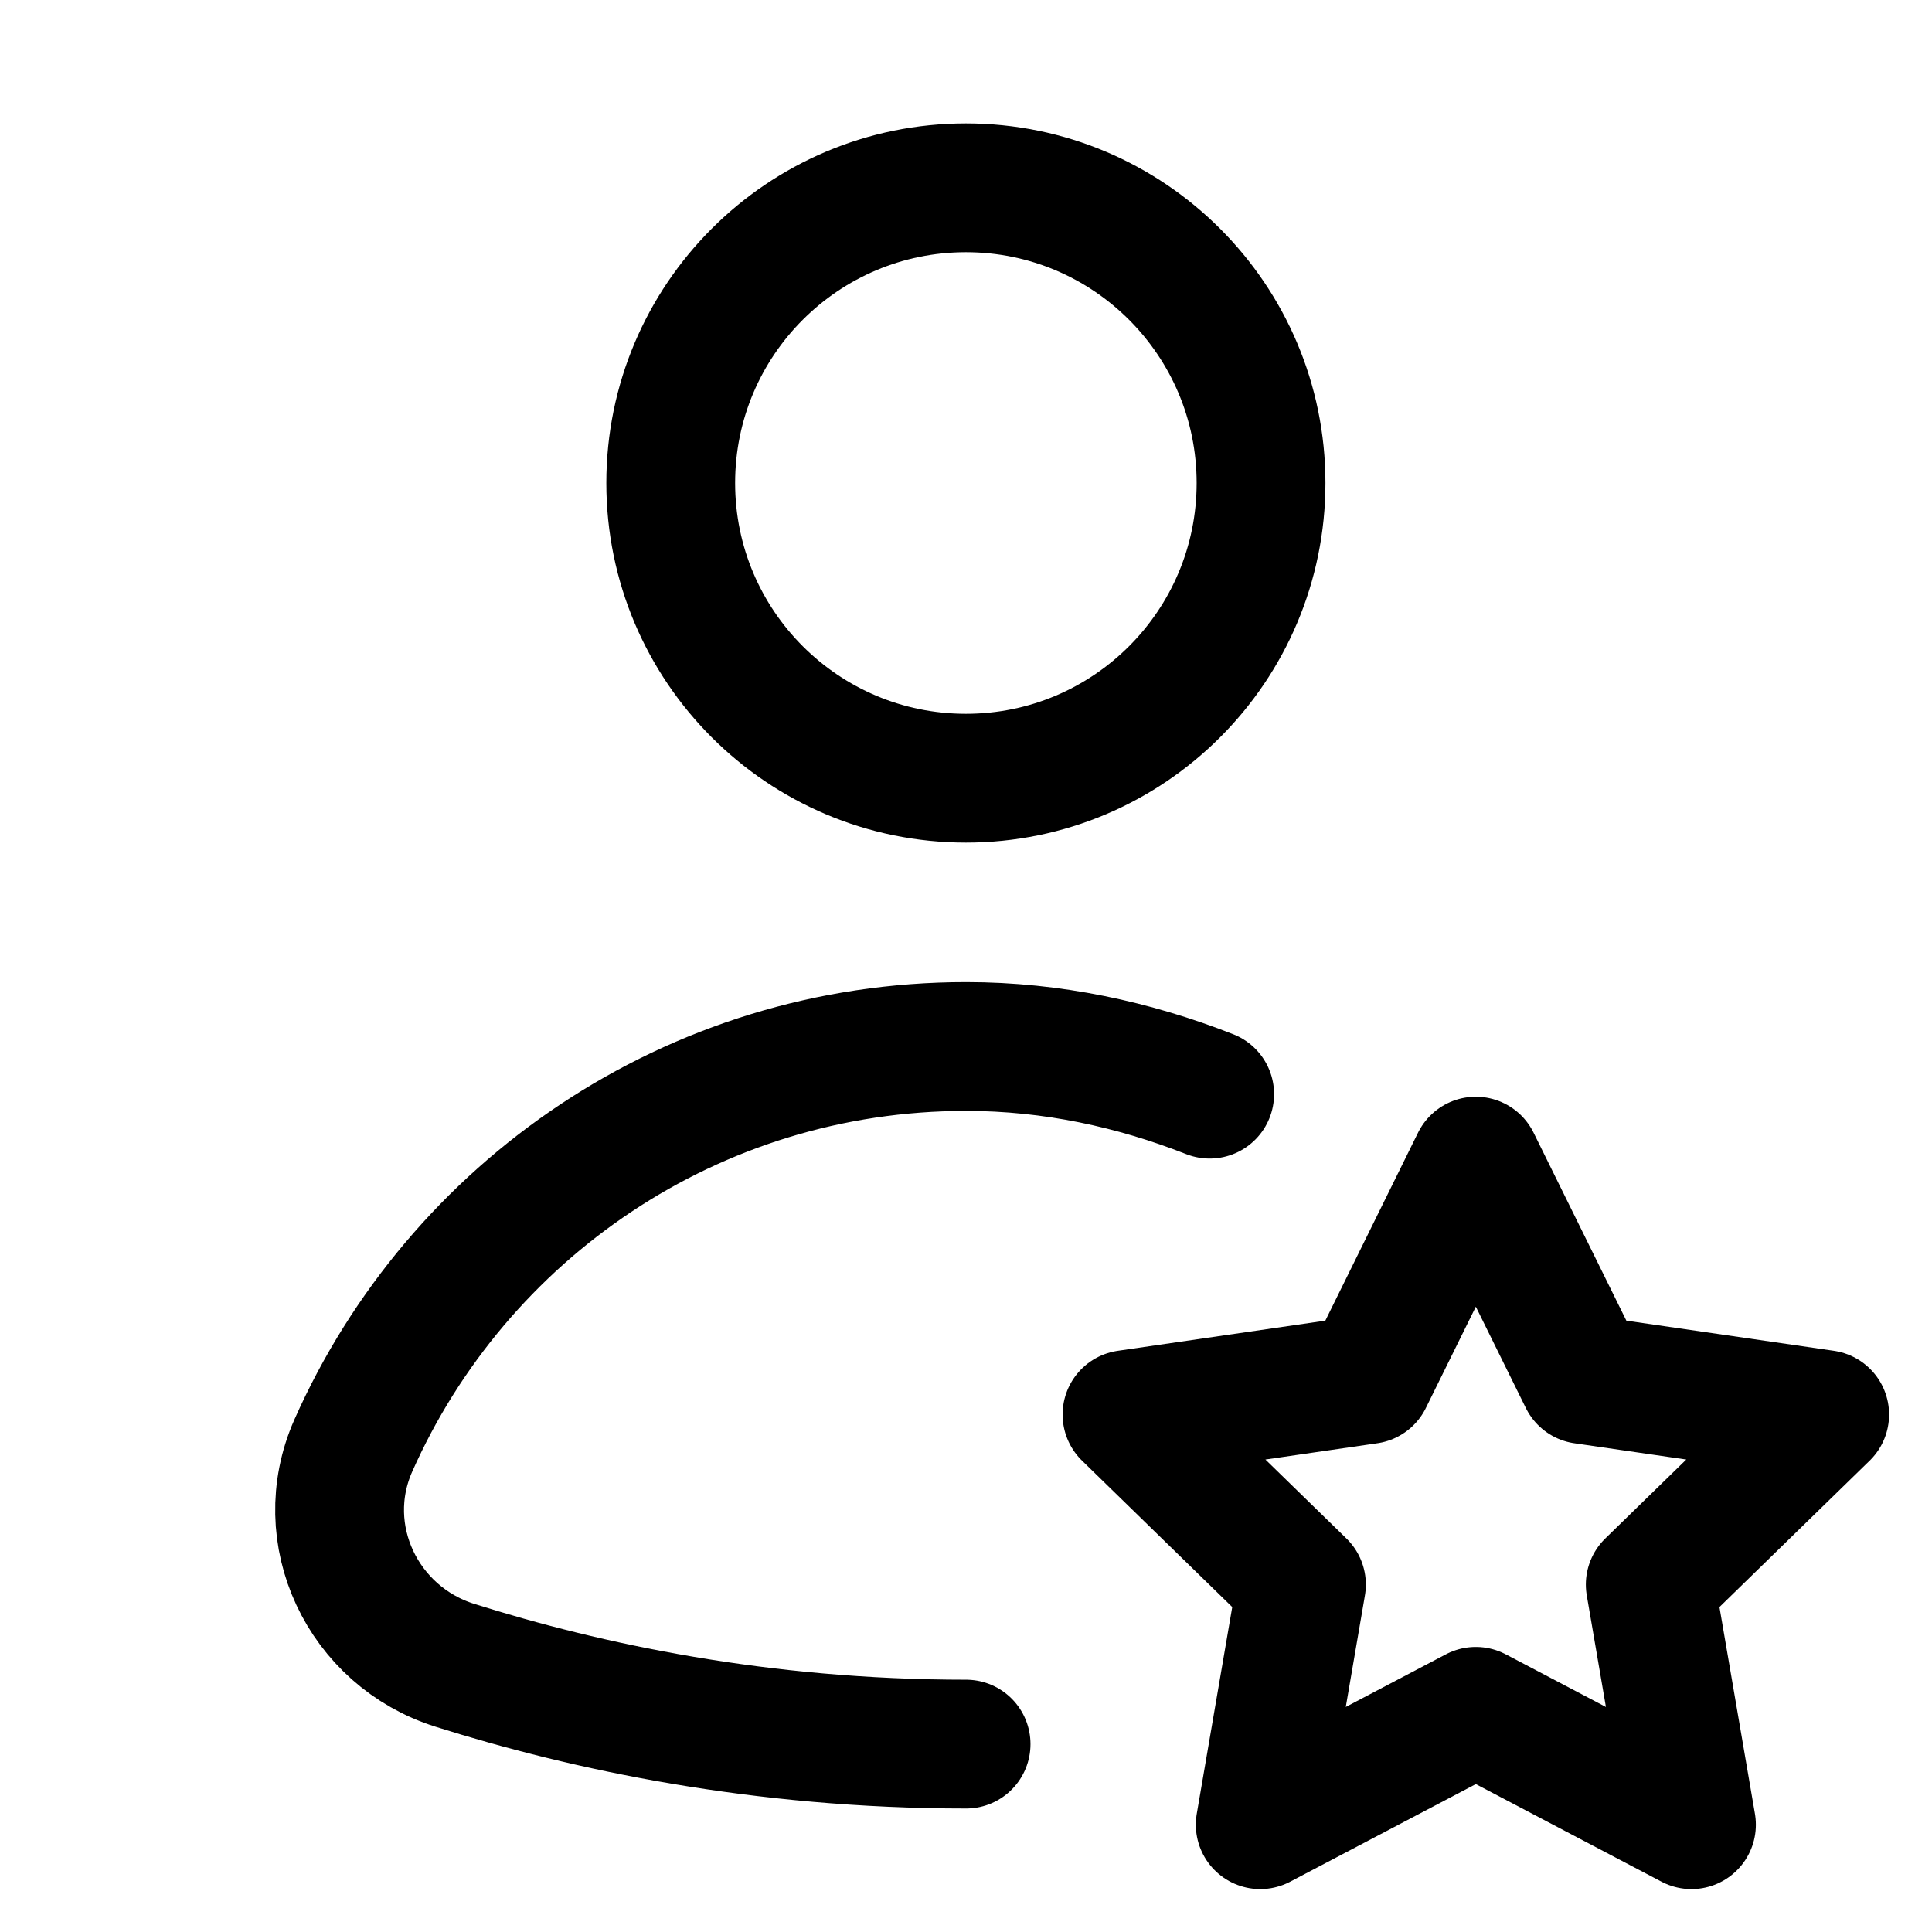
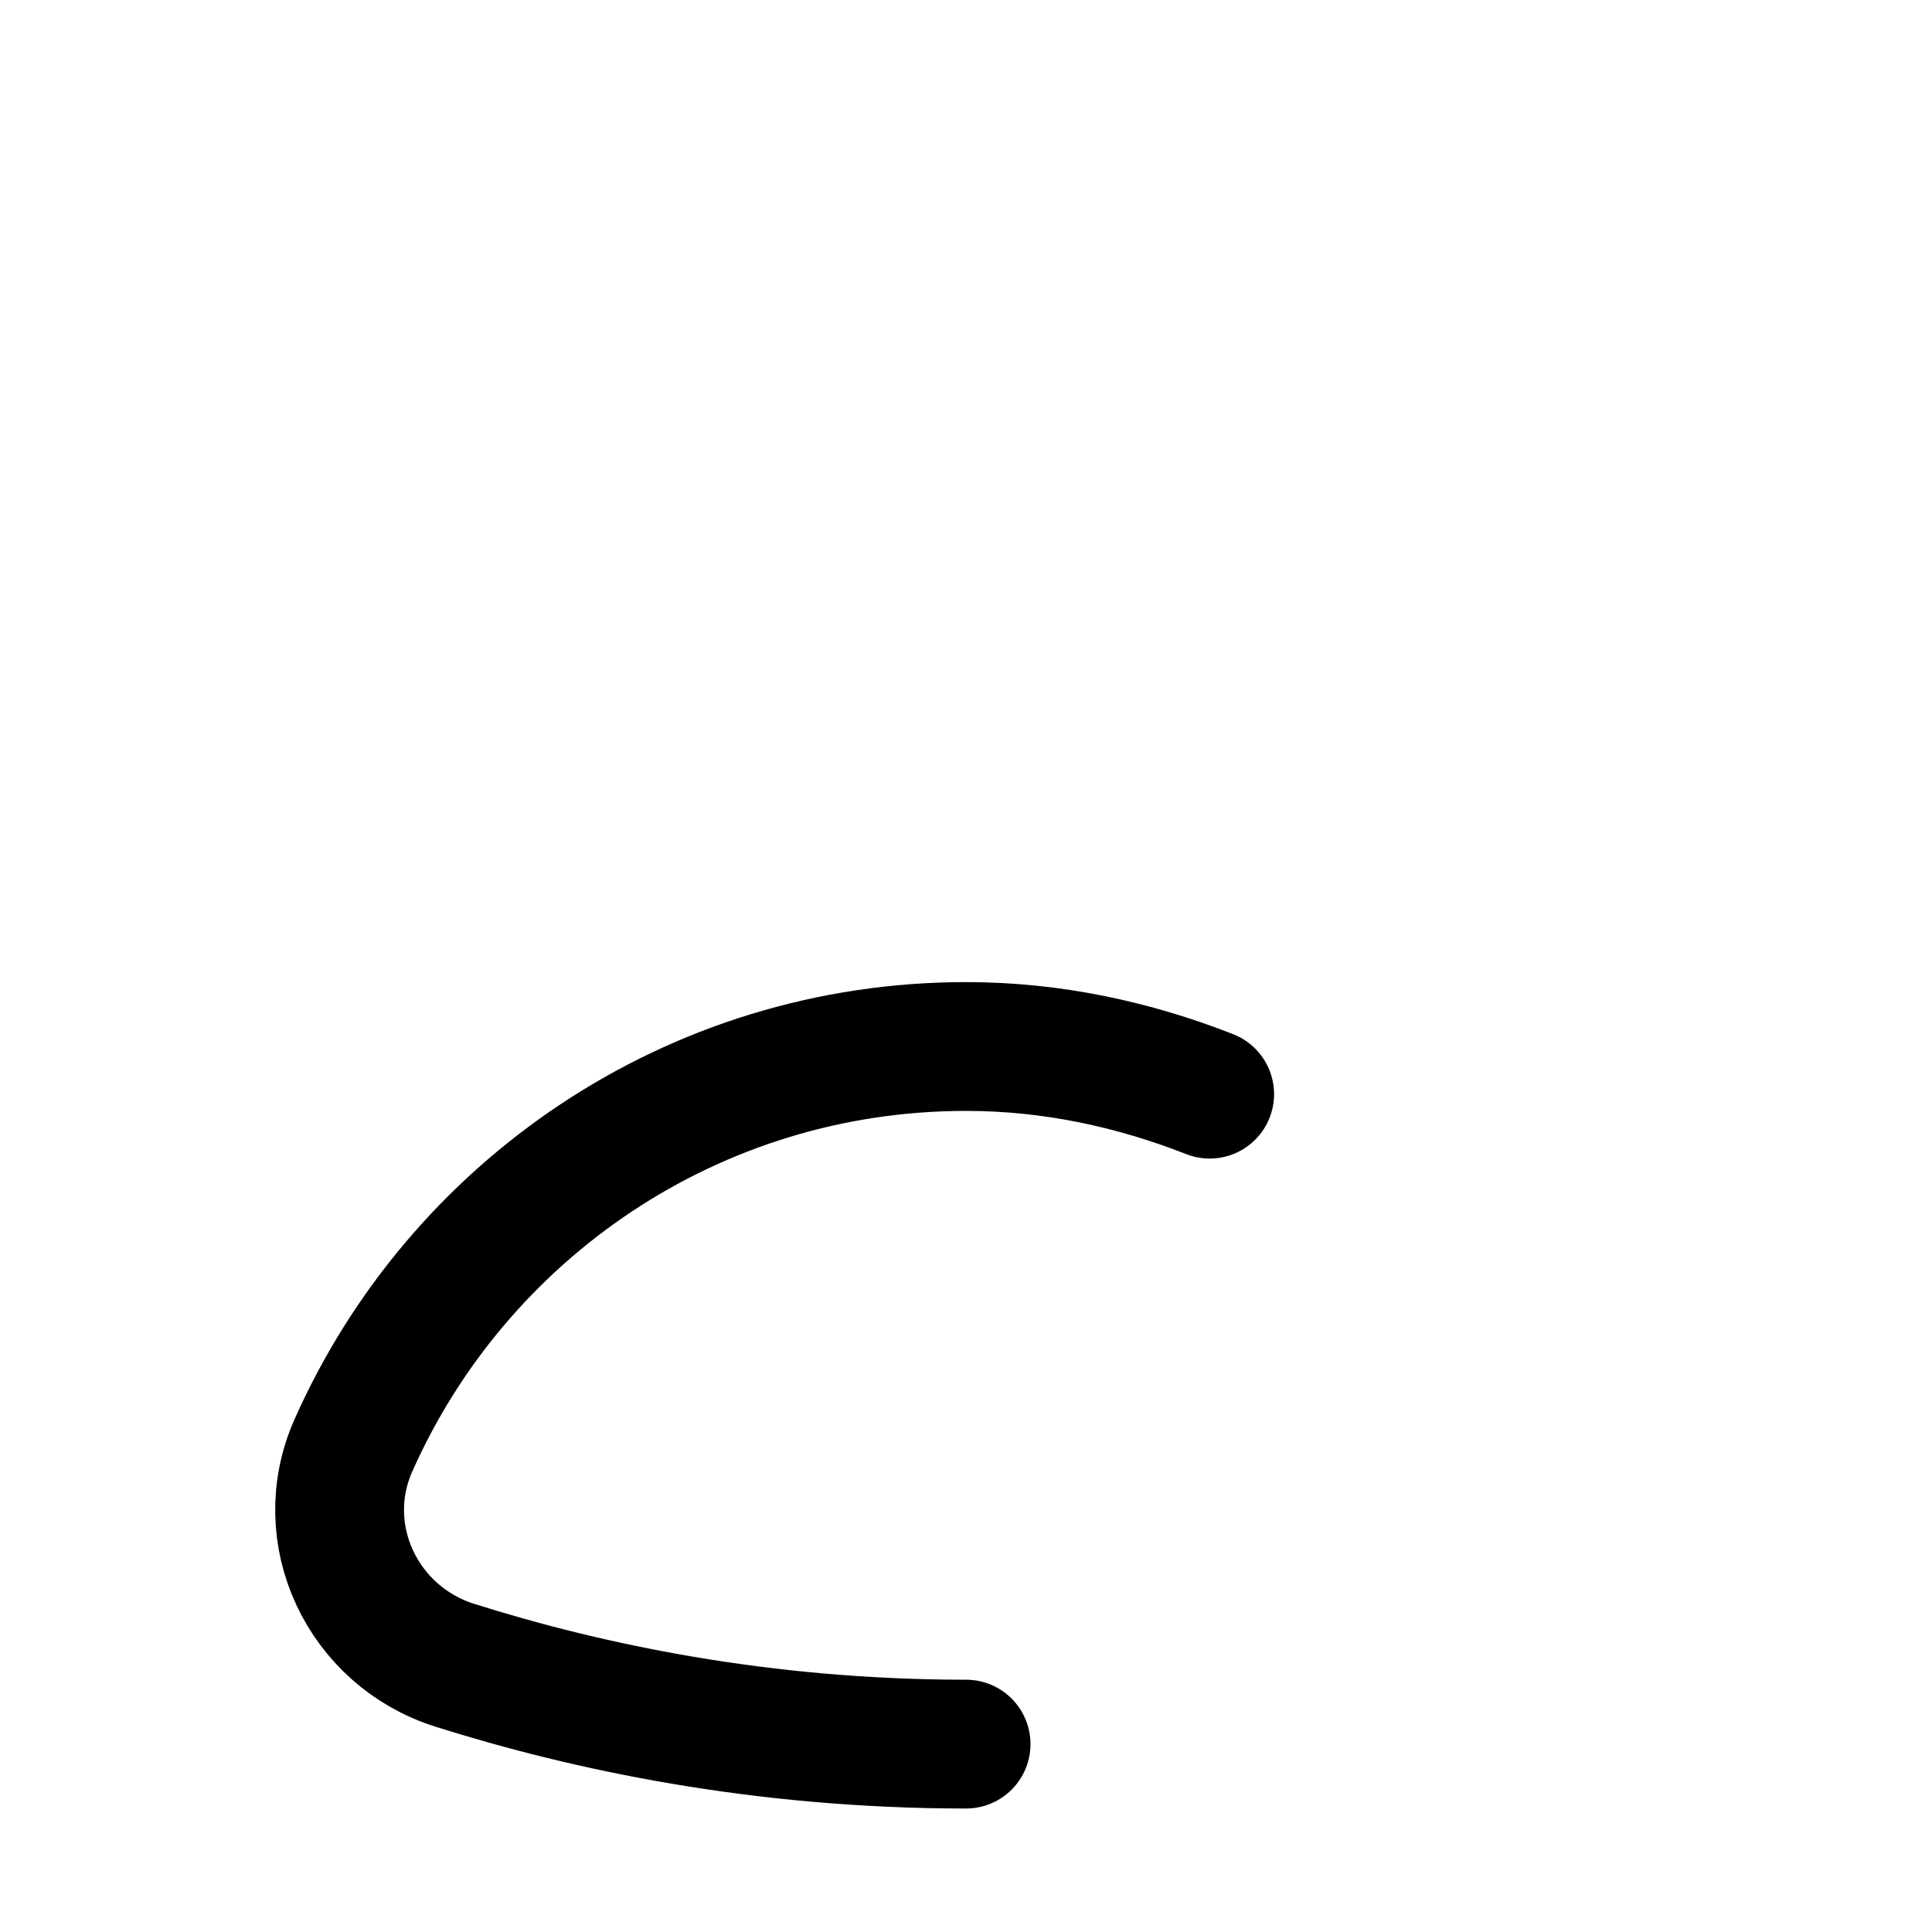
<svg xmlns="http://www.w3.org/2000/svg" id="vip_customer" width="24" height="24" viewBox="0 0 24 24" fill="none">
  <g id="Frame">
    <g id="Group">
-       <path id="Vector" d="M11.999 9.667C14.024 9.667 15.665 8.025 15.665 6C15.665 3.975 14.024 2.333 11.999 2.333C9.974 2.333 8.332 3.975 8.332 6C8.332 8.025 9.974 9.667 11.999 9.667Z" stroke="black" stroke-width="1.6" stroke-linecap="round" stroke-linejoin="round" />
      <path id="Vector_2" d="M15.027 13.592C14.087 13.223 13.072 13 12.001 13C8.599 13 5.682 15.04 4.388 17.96C3.902 19.06 4.504 20.326 5.651 20.687C7.284 21.202 9.446 21.666 12.001 21.666" stroke="black" stroke-width="1.6" stroke-linecap="round" stroke-linejoin="round" />
-       <path id="Vector_3" d="M18.333 14.424L19.672 17.137L22.667 17.572L20.5 19.684L21.012 22.667L18.333 21.259L15.655 22.667L16.167 19.684L14 17.572L16.995 17.137L18.333 14.424Z" stroke="black" stroke-width="1.6" stroke-linecap="round" stroke-linejoin="round" />
    </g>
  </g>
</svg>